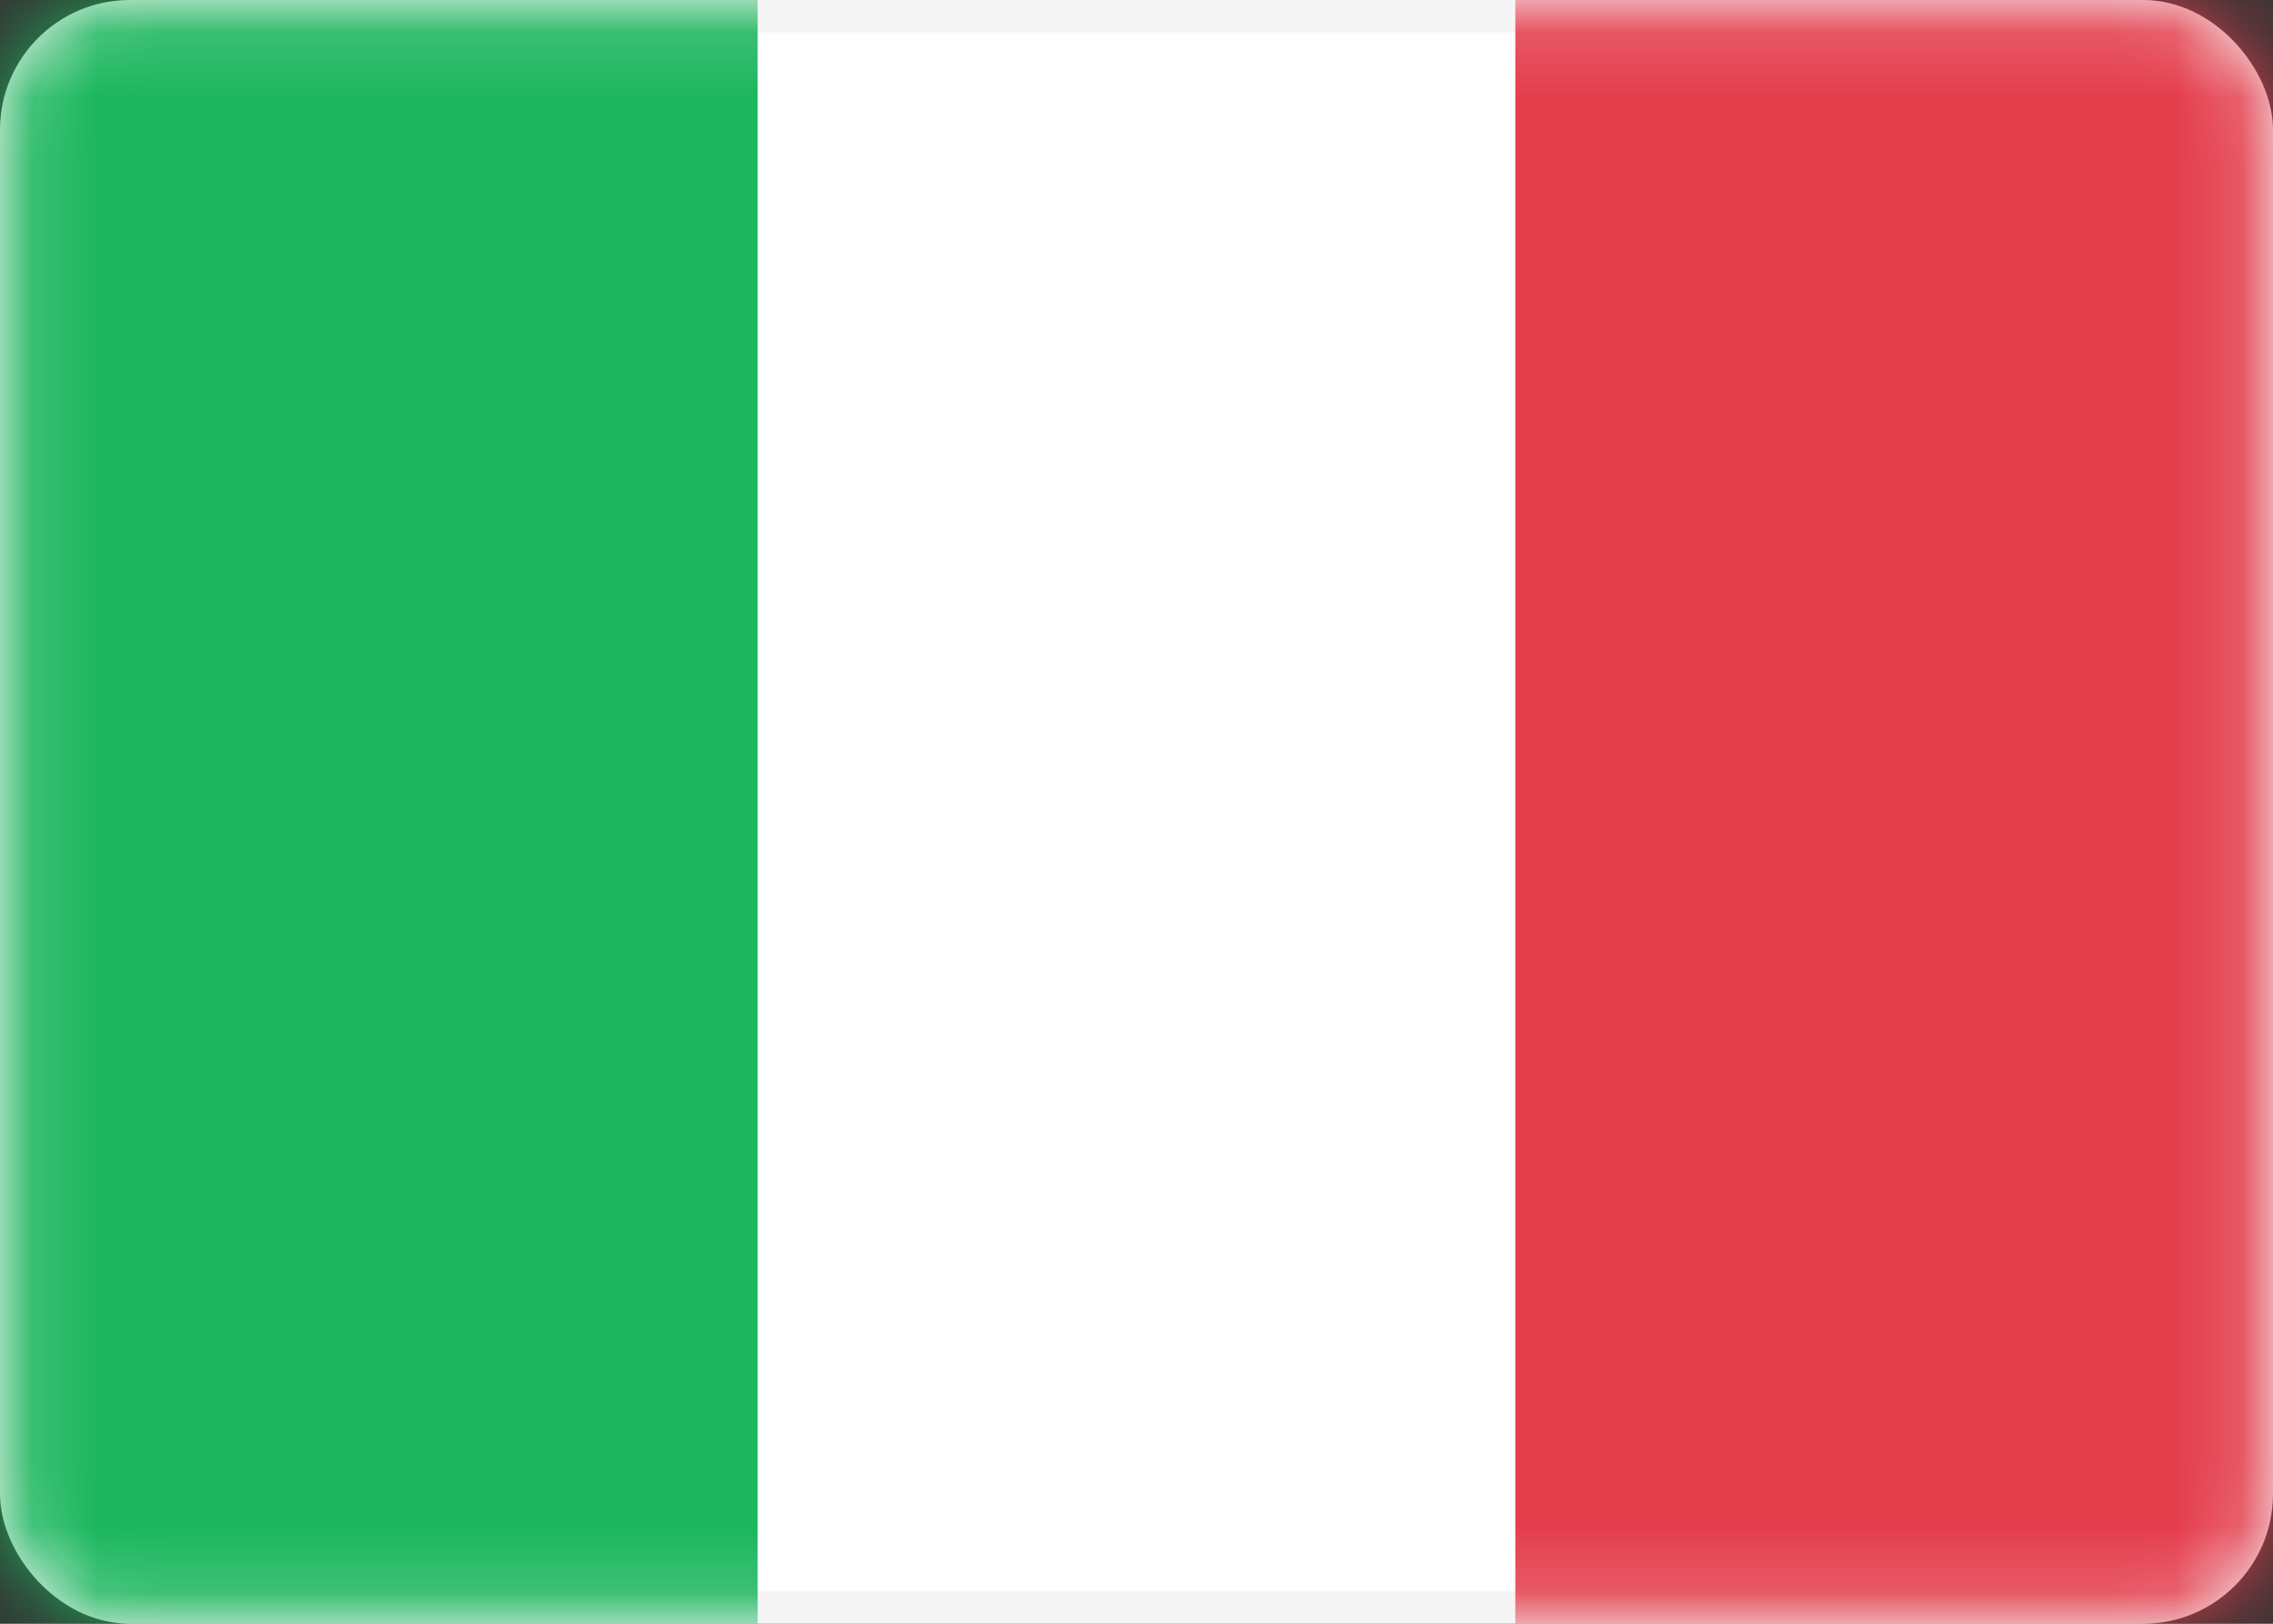
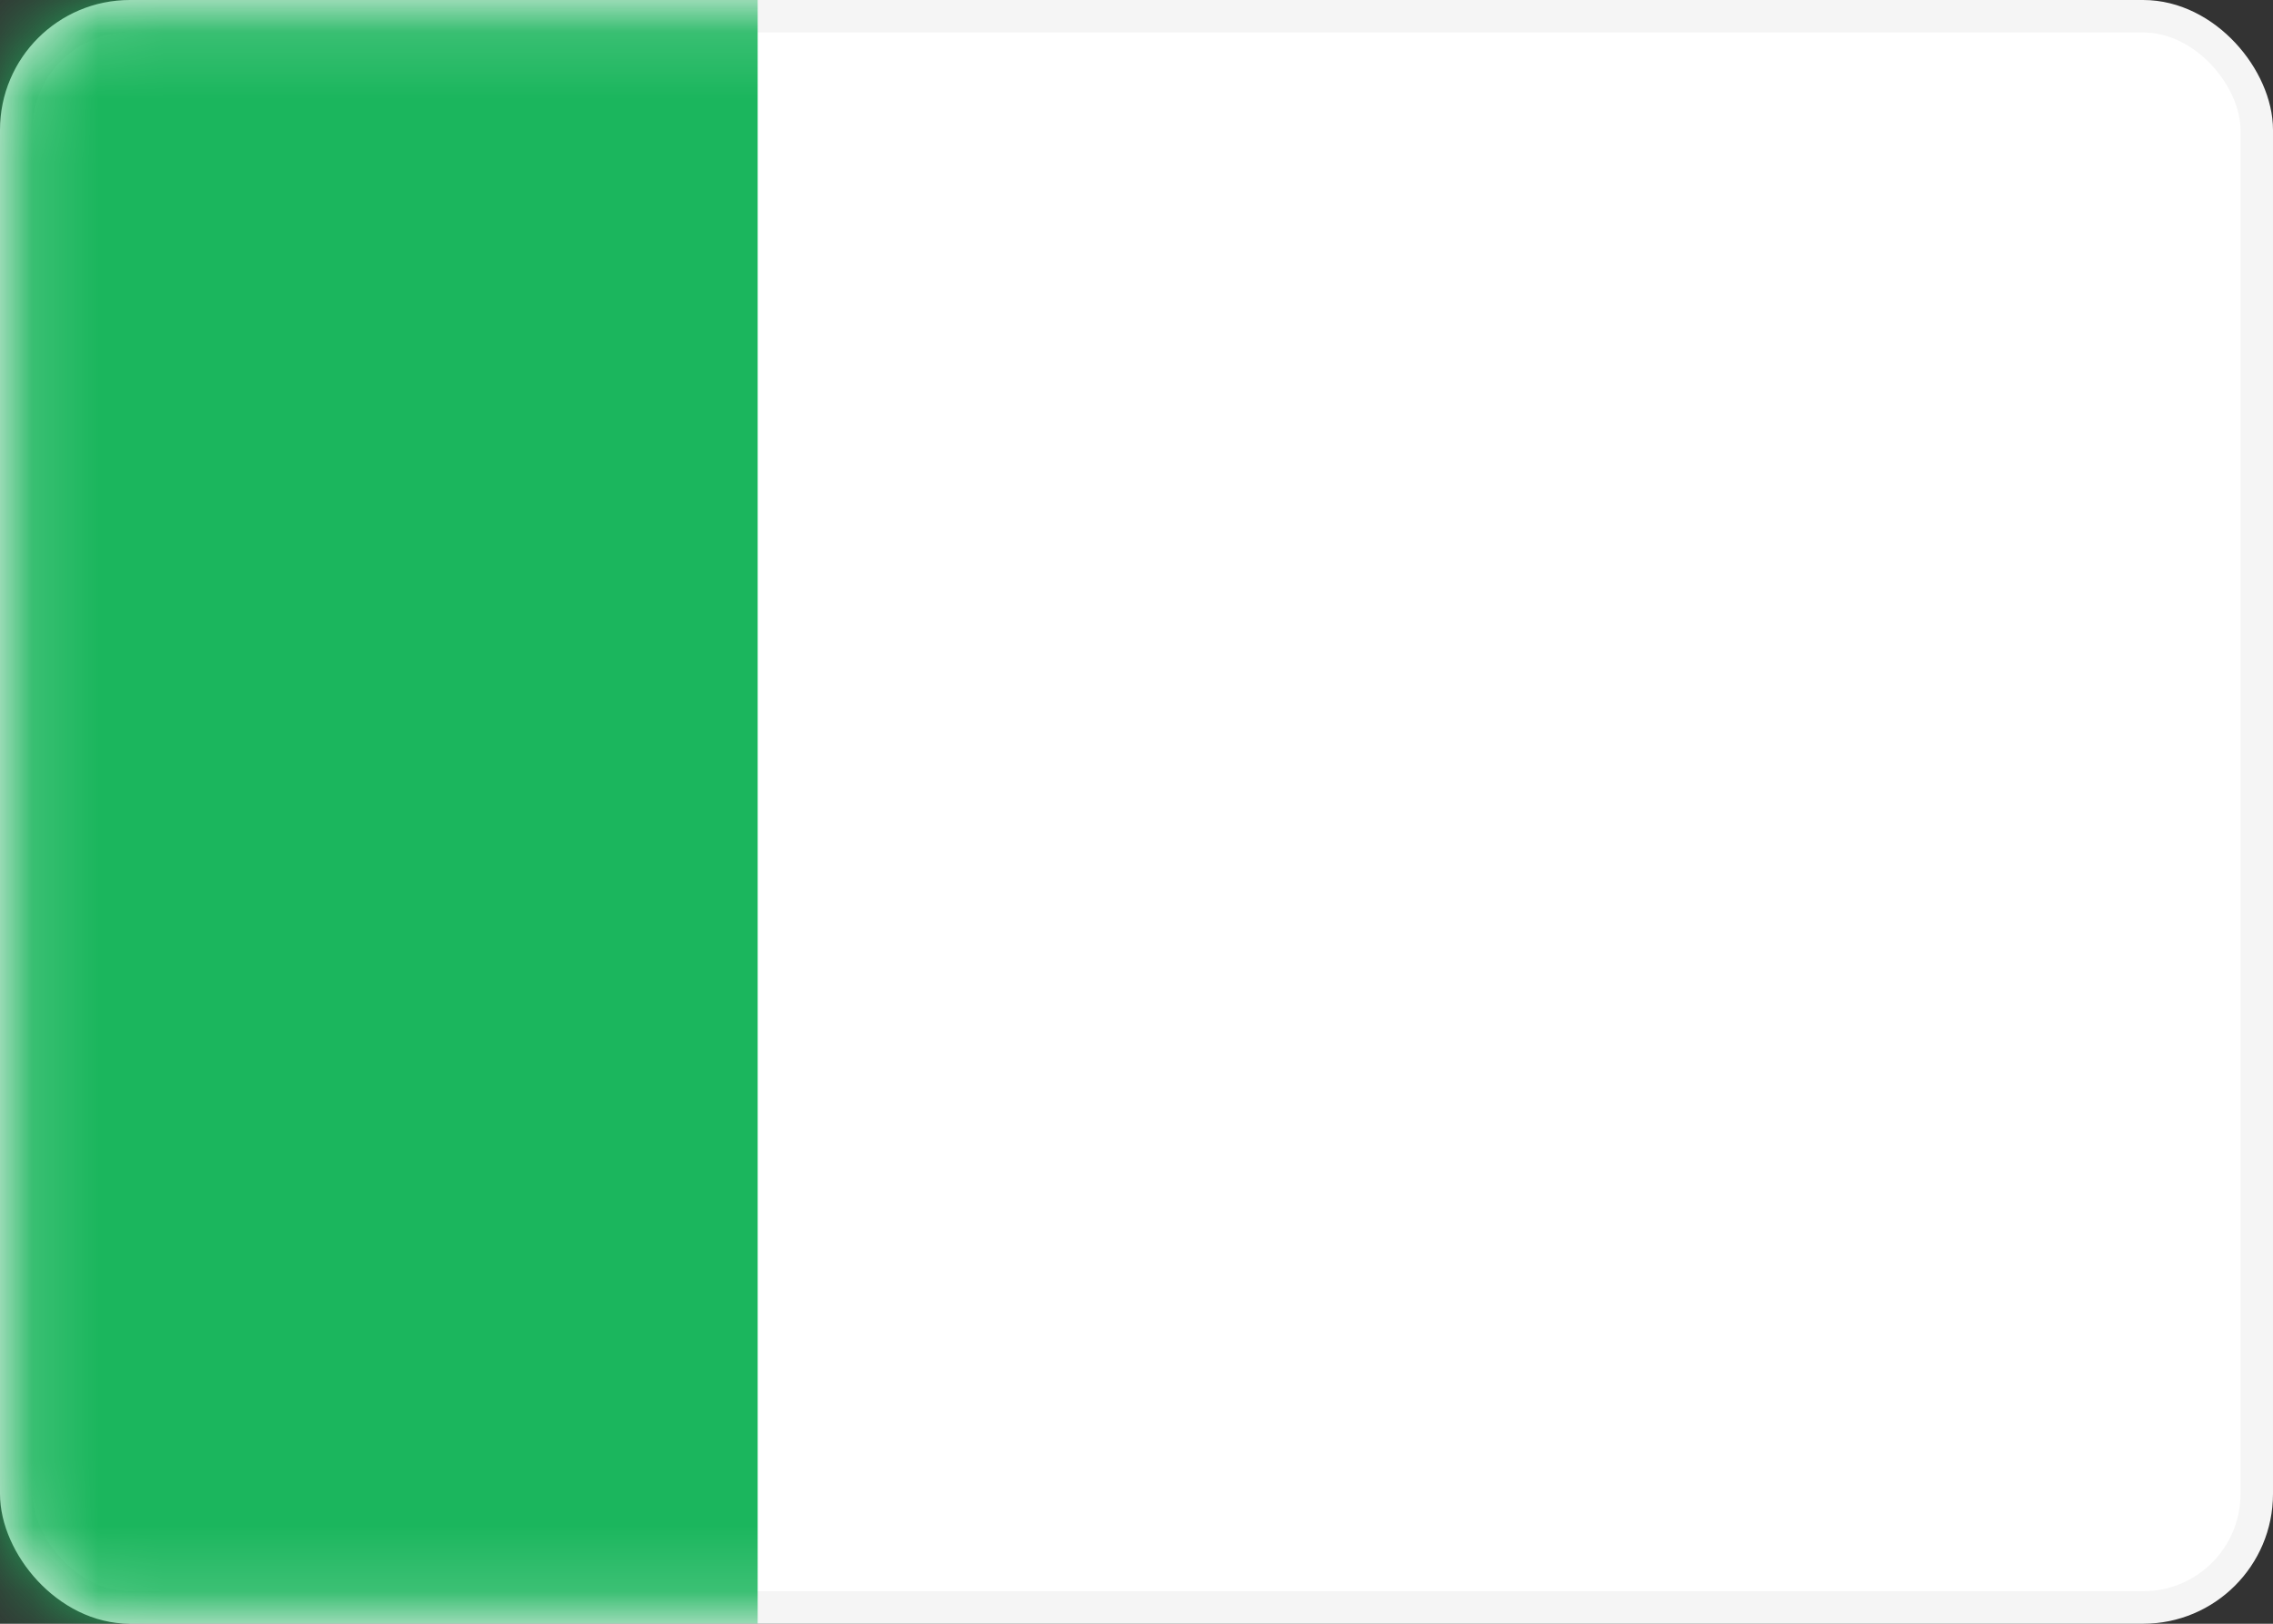
<svg xmlns="http://www.w3.org/2000/svg" width="35" height="25" viewBox="0 0 35 25" fill="none">
  <rect x="0" y="0" width="35" height="25" fill="#333333" stroke="none" />
  <rect x="0.25" y="0.25" width="34.5" height="24.5" rx="1.75" fill="white" stroke="#F5F5F5" stroke-width="0.5" />
  <mask id="mask0" mask-type="alpha" maskUnits="userSpaceOnUse" x="0" y="0" width="35" height="25">
    <rect x="0.25" y="0.25" width="34.5" height="24.5" rx="1.75" fill="white" stroke="white" stroke-width="0.5" />
  </mask>
  <g mask="url(#mask0)">
-     <rect x="23.333" width="11.667" height="25" fill="#E43D4C" />
-     <path fill-rule="evenodd" clip-rule="evenodd" d="M0 25H11.667V0H0V25Z" fill="#1BB65D" />
+     <path fill-rule="evenodd" clip-rule="evenodd" d="M0 25H11.667V0H0Z" fill="#1BB65D" />
  </g>
</svg>